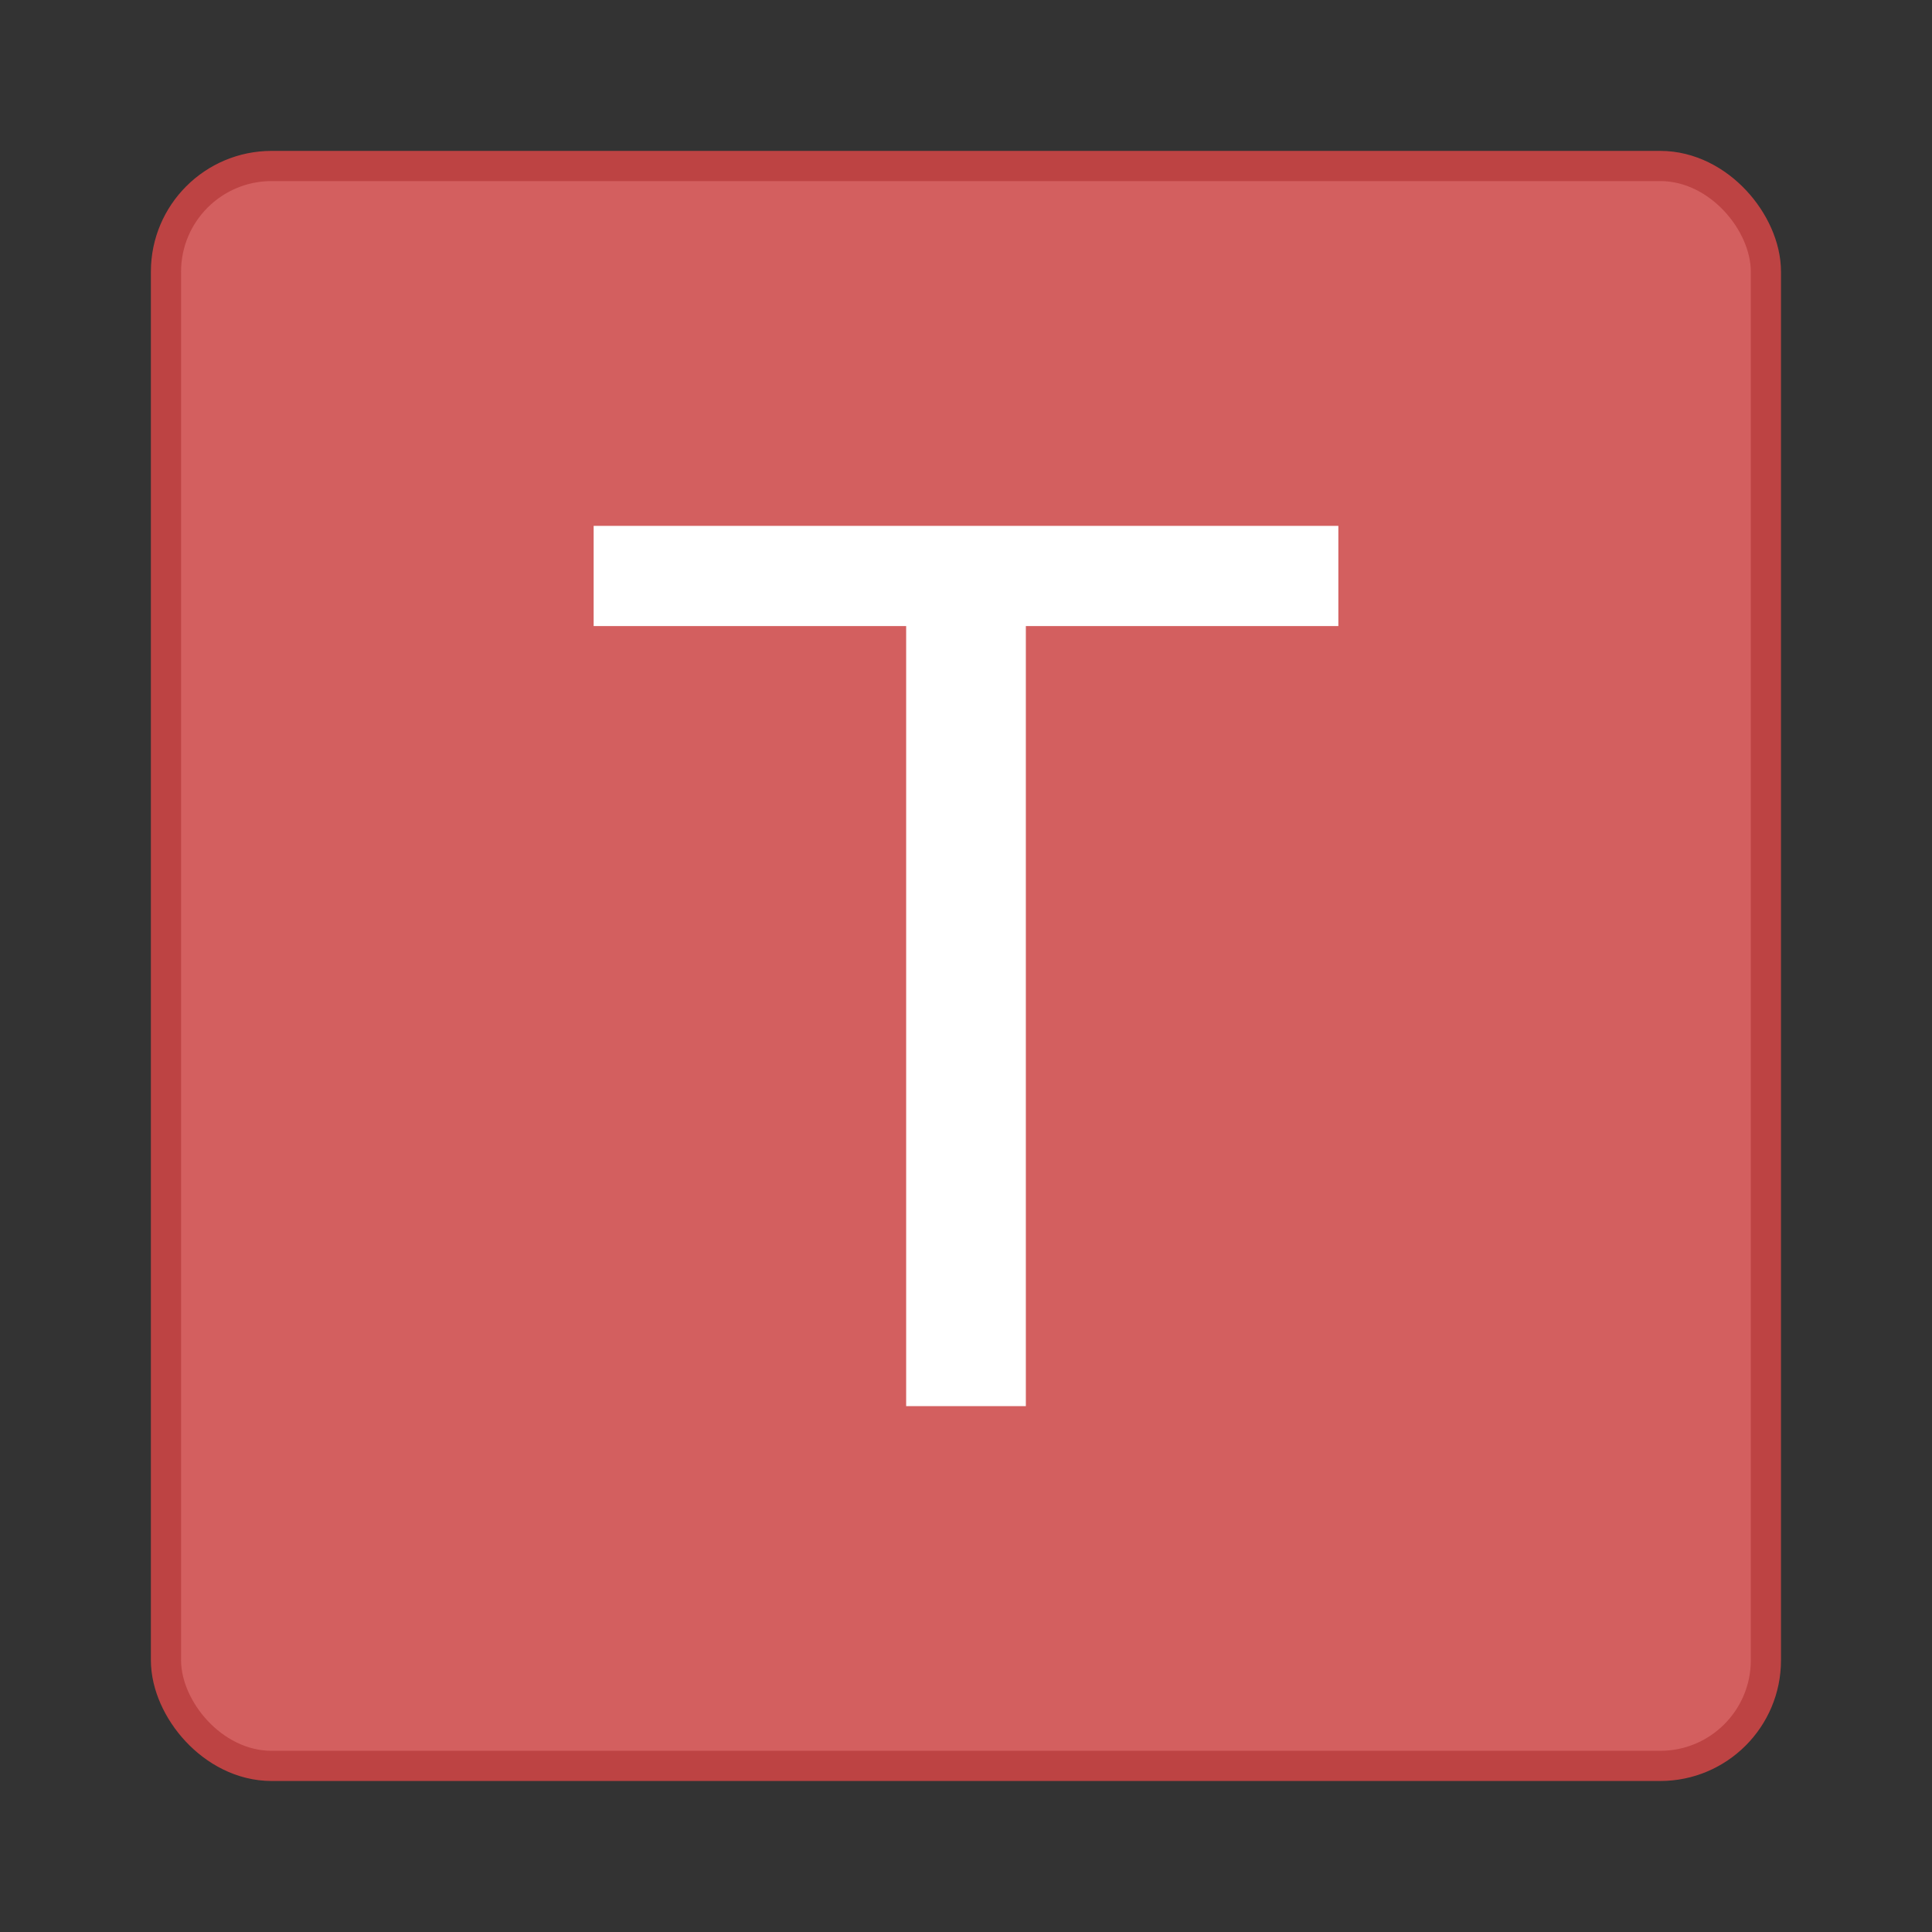
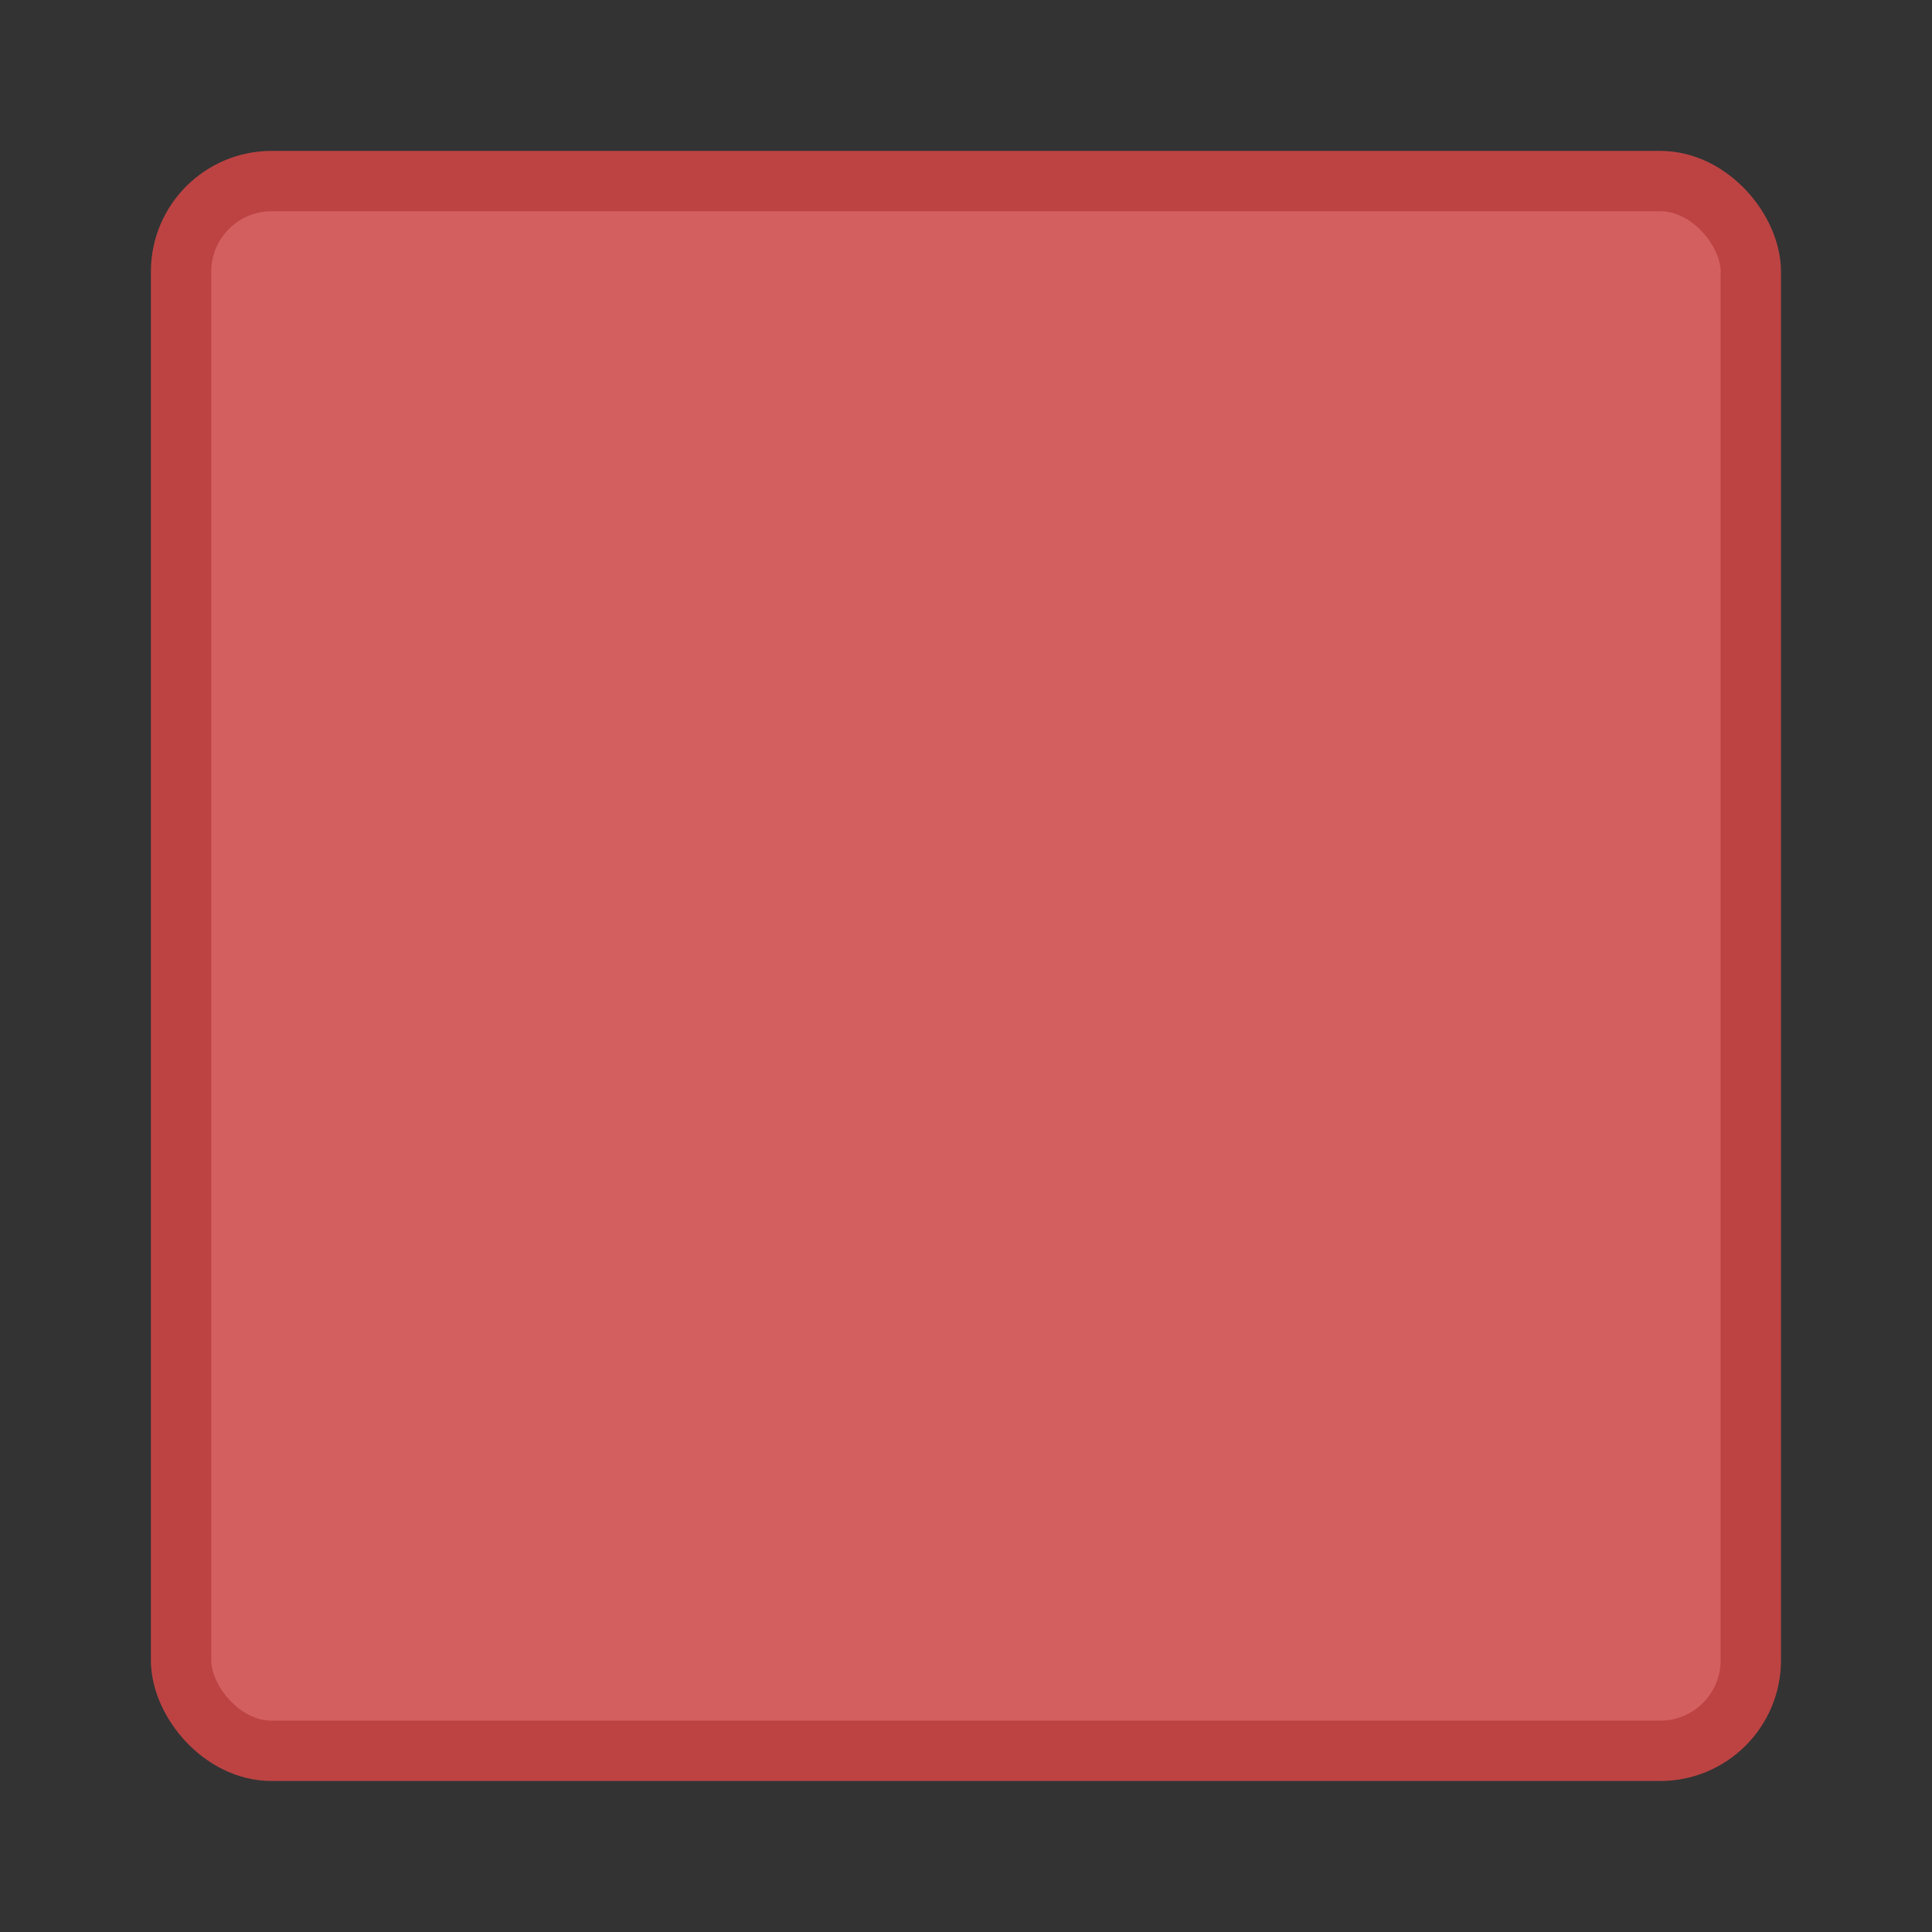
<svg xmlns="http://www.w3.org/2000/svg" width="64" height="64" version="1.1" viewBox="0 0 16.933 16.933">
  <rect x="0" y="0" width="16.933" height="16.933" fill="#333333" stroke="none" />
  <rect x="1.587" y="1.587" width="13.758" height="13.758" rx=".794" ry=".794" fill="#d35f5f" stroke="#bd4343" stroke-width=".529" style="paint-order:markers stroke fill" />
-   <rect x="1.587" y="1.587" width="13.758" height="13.758" rx=".794" ry=".794" fill="#d35f5f" stroke-width="1" style="paint-order:markers stroke fill" />
  <g fill="#fff" aria-label="T">
-     <path d="m5.203 4.609h6.527v0.878h-2.739v6.837h-1.049v-6.837h-2.739z" fill="#fff" stroke-width=".265" />
-   </g>
+     </g>
</svg>